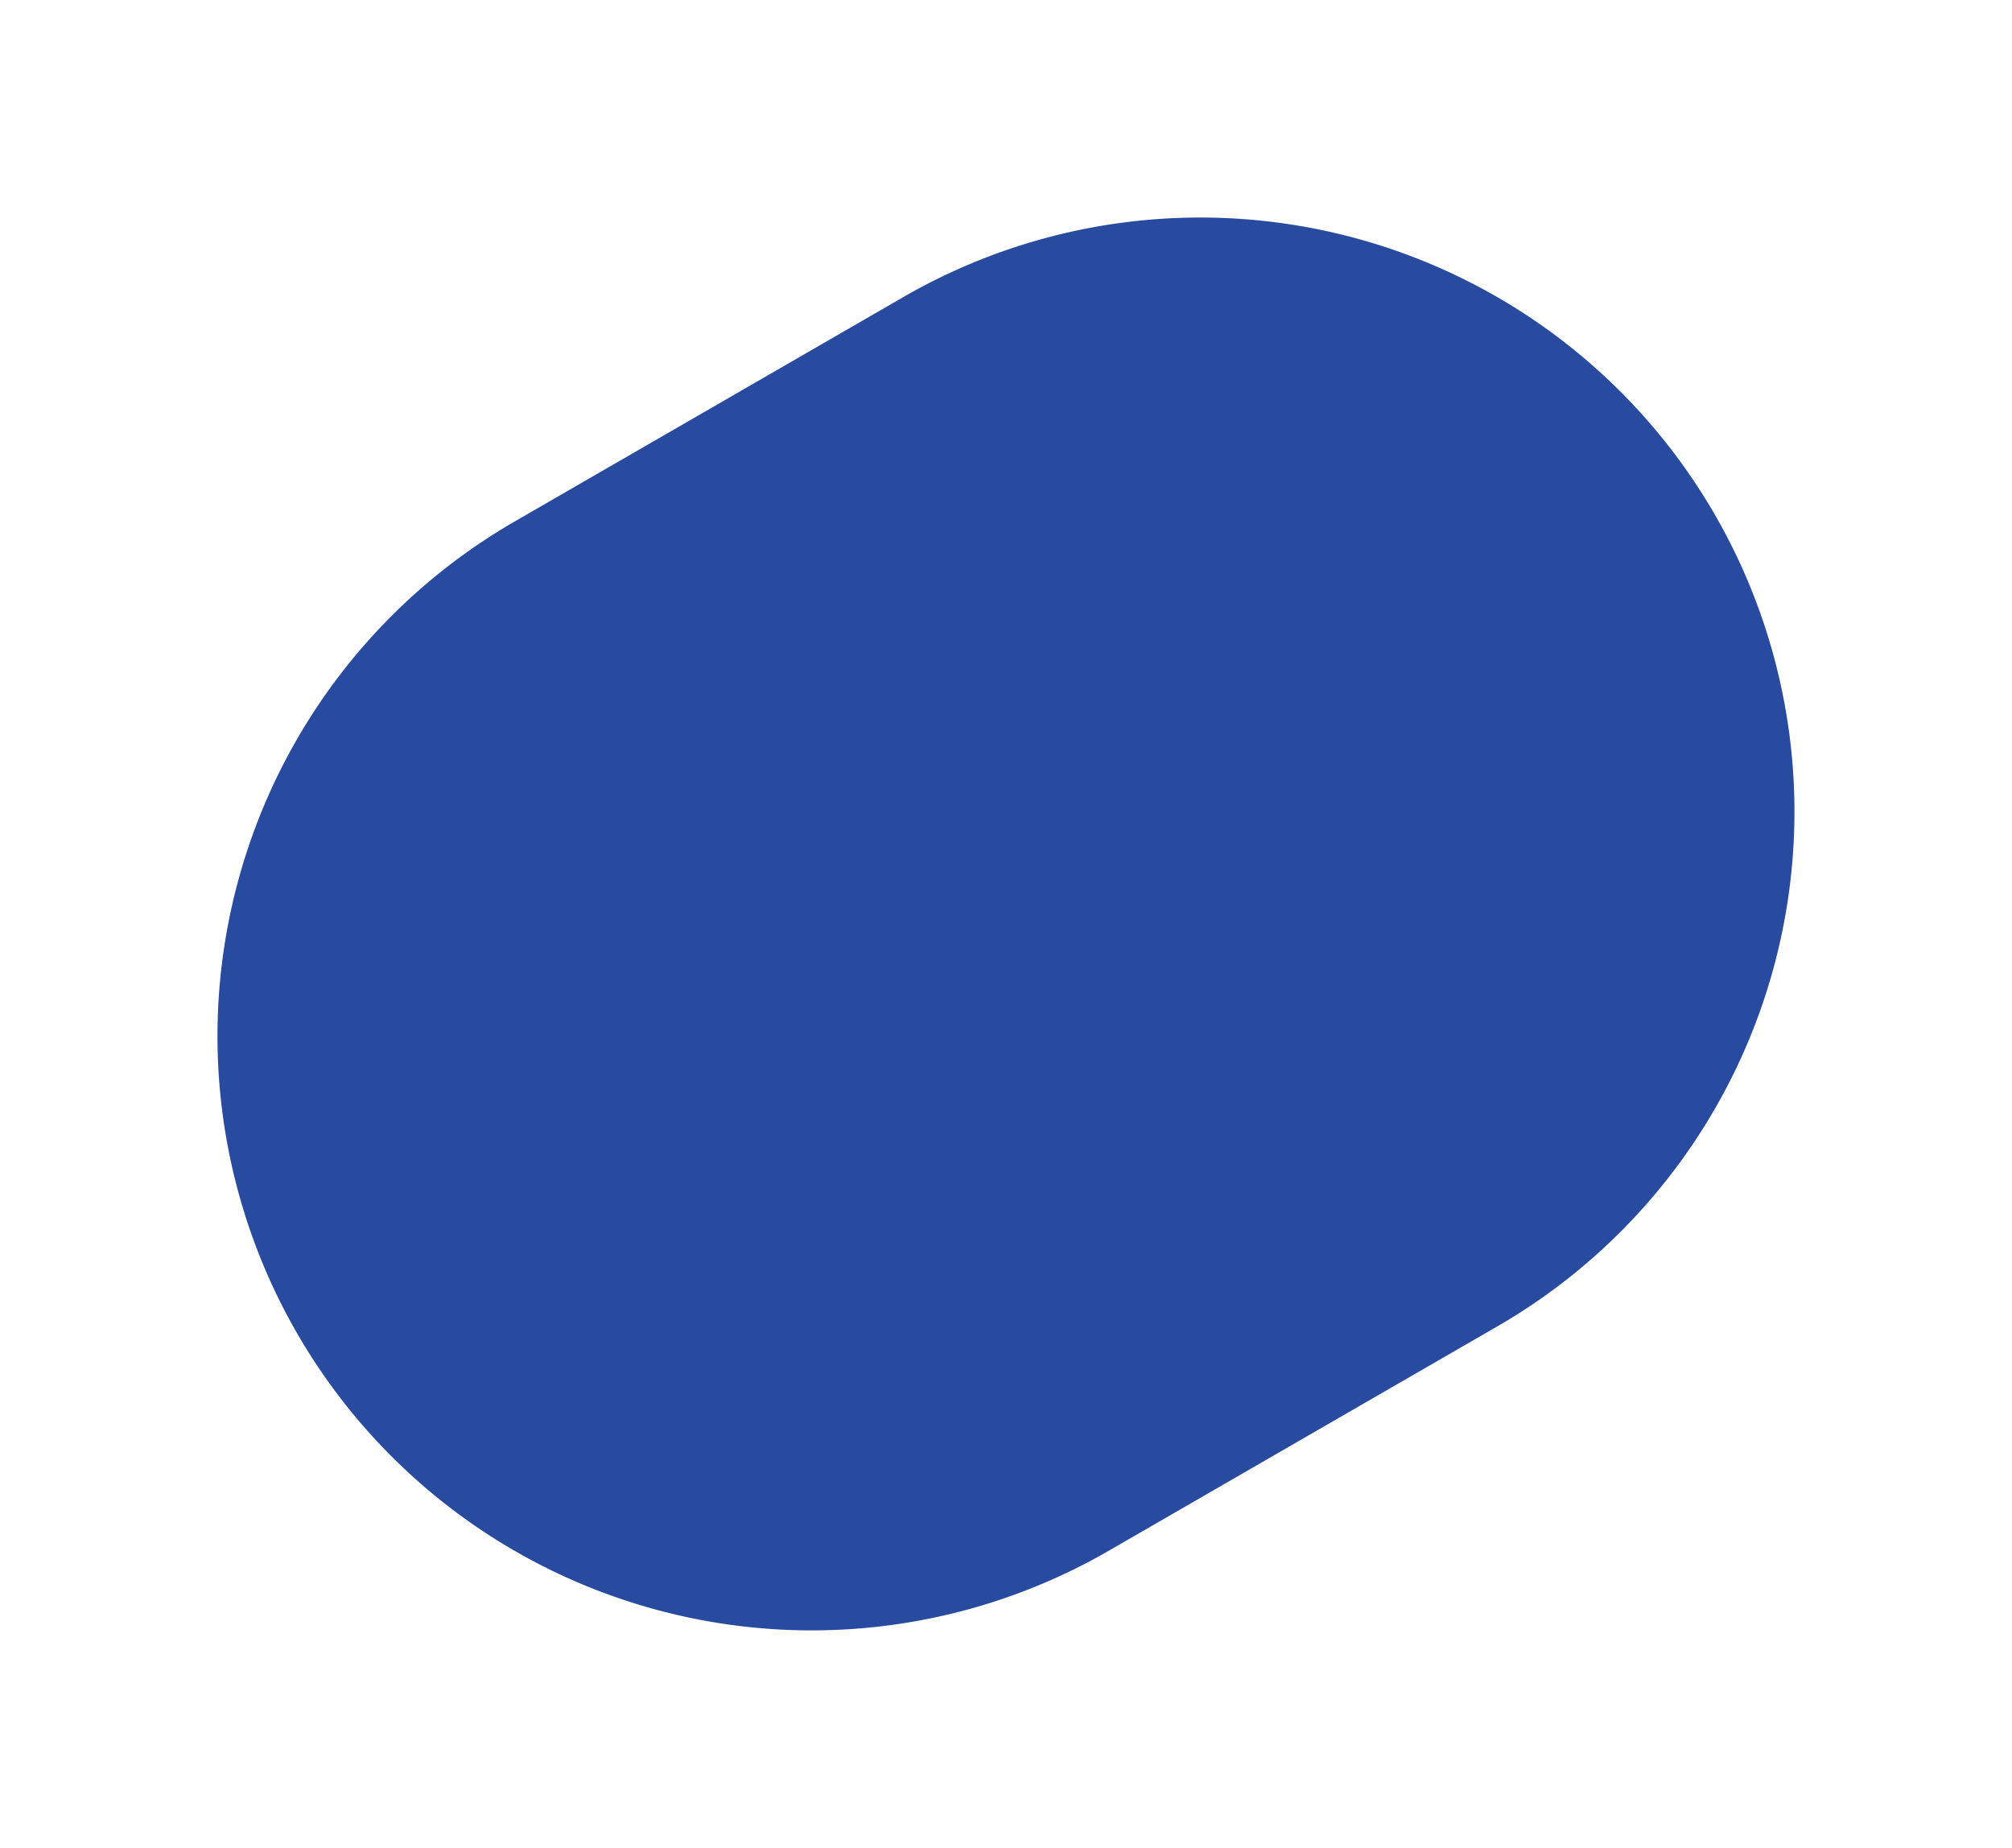
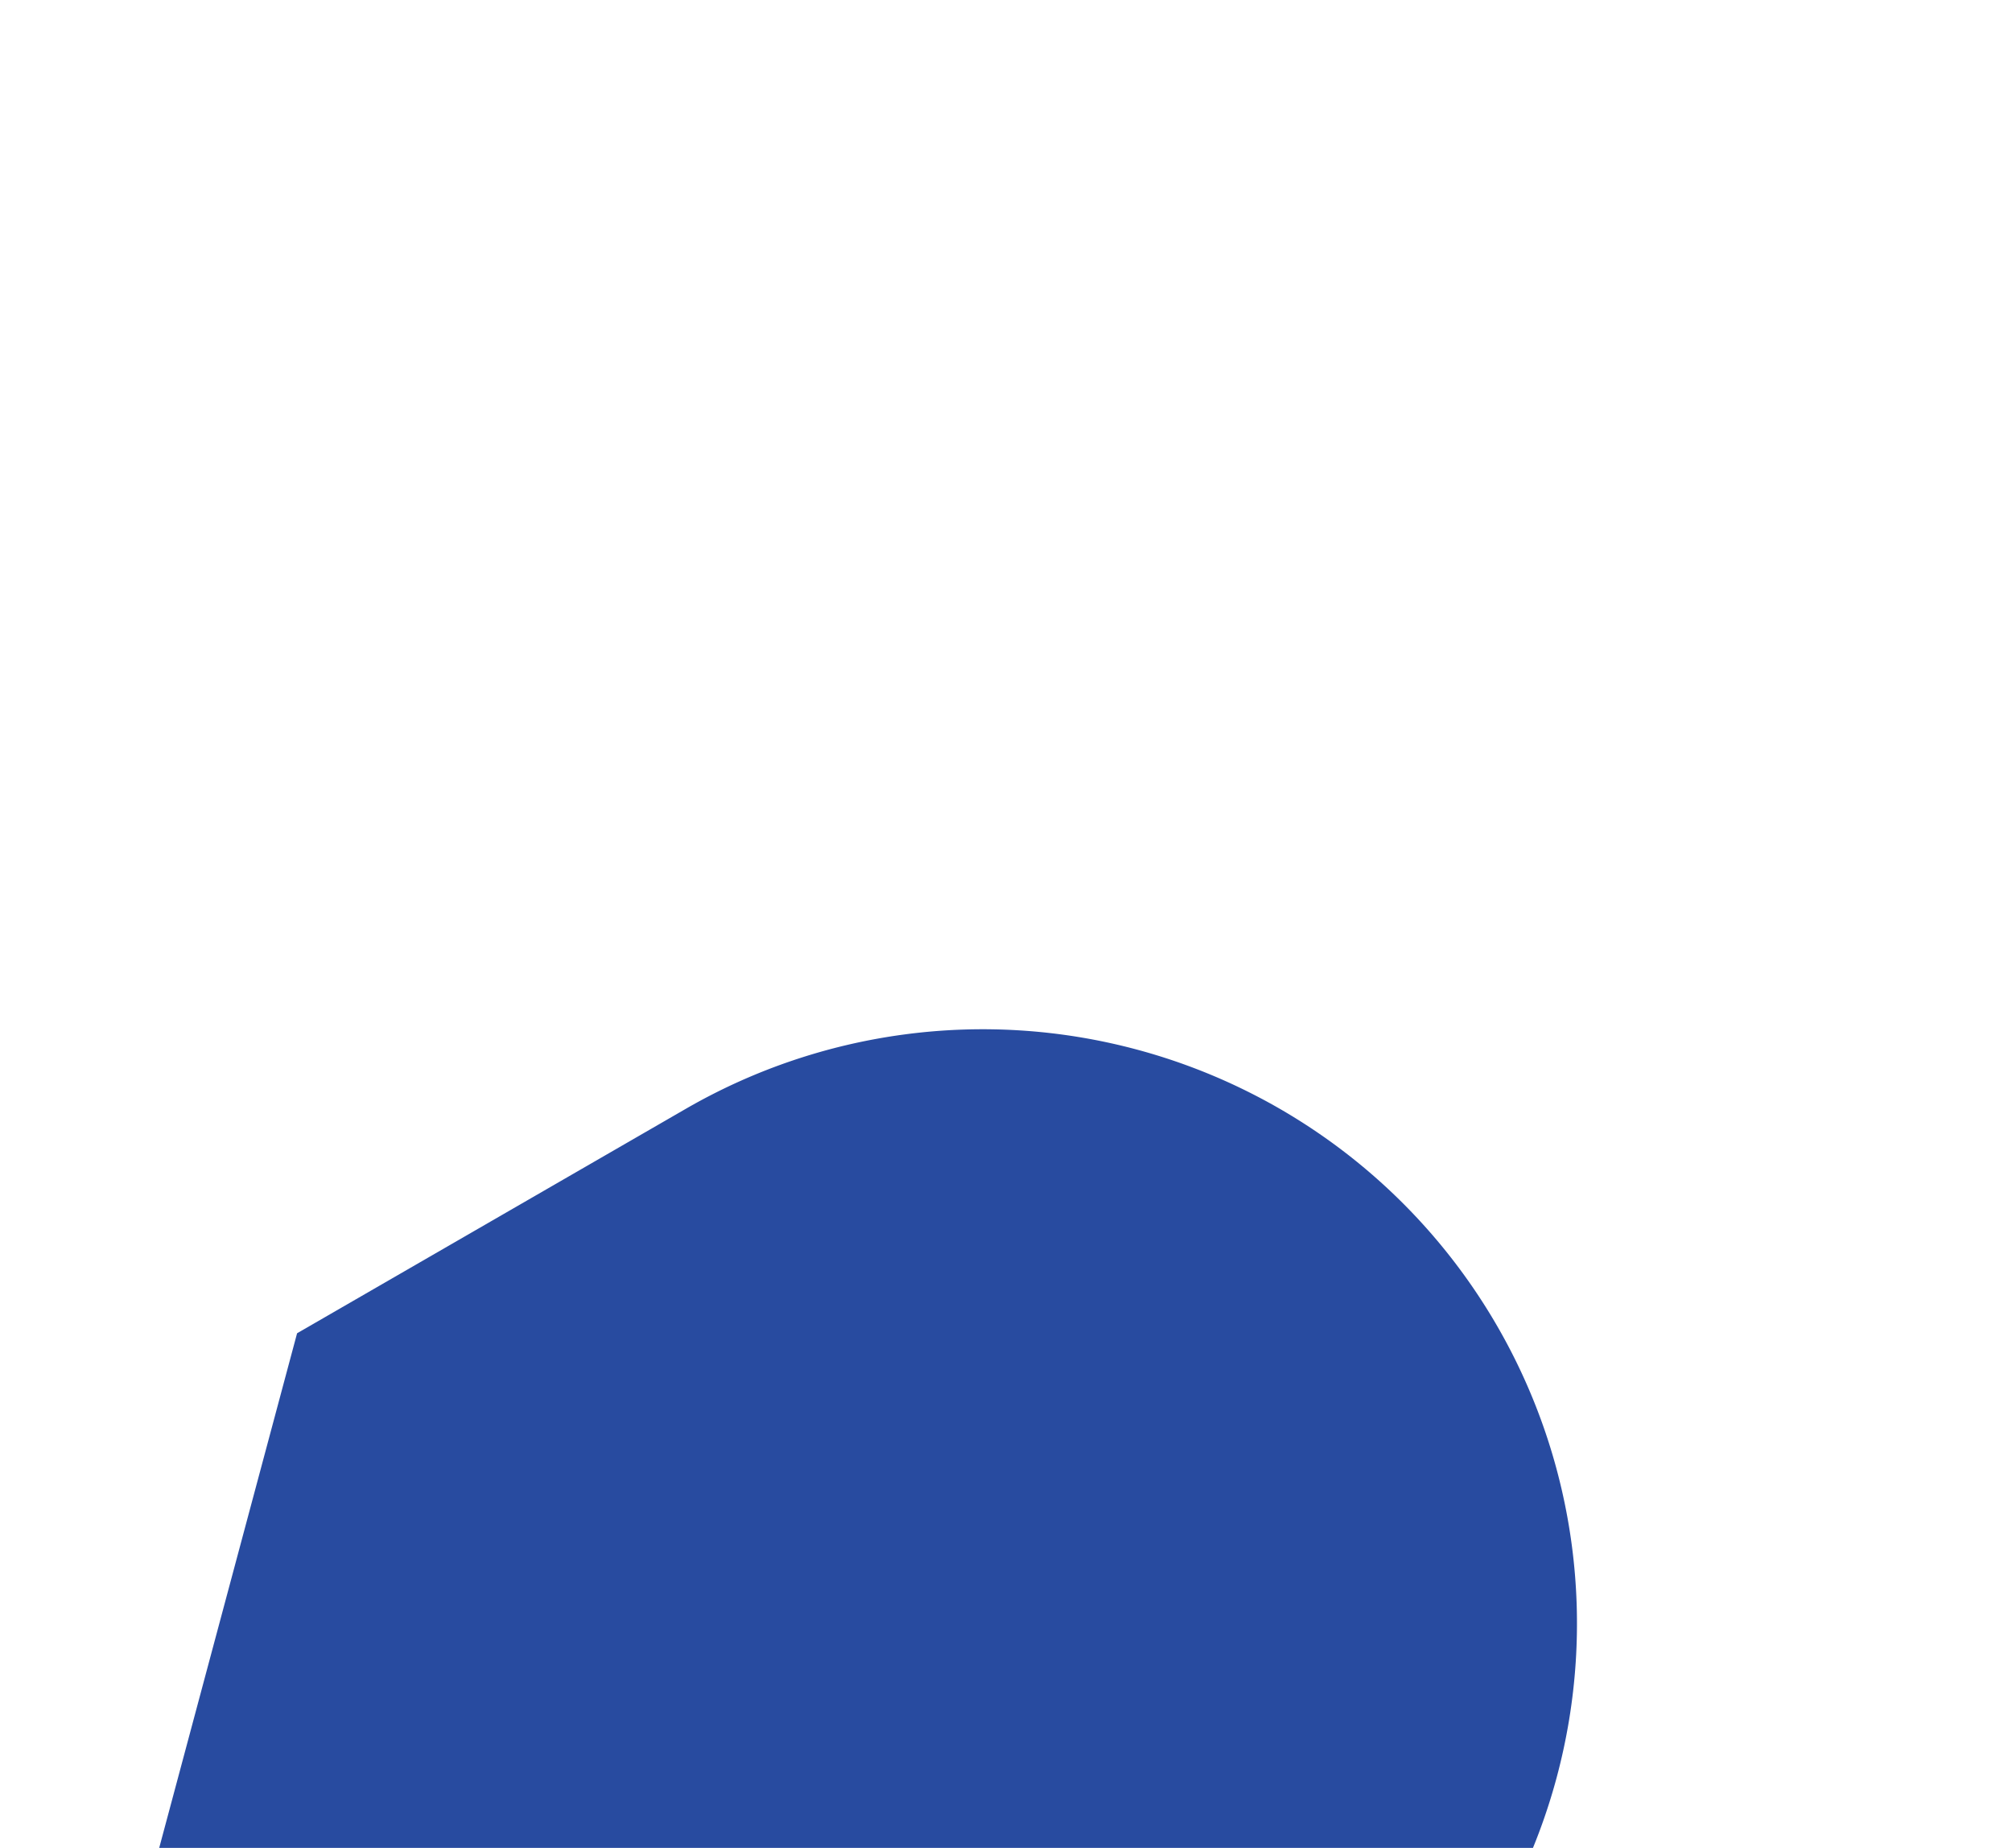
<svg xmlns="http://www.w3.org/2000/svg" width="130.911" height="120.221" viewBox="0 0 130.911 120.221">
-   <path id="Path_8" data-name="Path 8" d="M646.585,61.327h0a38.659,38.659,0,0,1,38.659-38.659h29.2a38.659,38.659,0,0,1,0,77.318h-29.2a38.659,38.659,0,0,1-38.659-38.659" transform="translate(-571.293 356.923) rotate(-30)" fill="#284ba0" />
+   <path id="Path_8" data-name="Path 8" d="M646.585,61.327h0h29.2a38.659,38.659,0,0,1,0,77.318h-29.2a38.659,38.659,0,0,1-38.659-38.659" transform="translate(-571.293 356.923) rotate(-30)" fill="#284ba0" />
</svg>